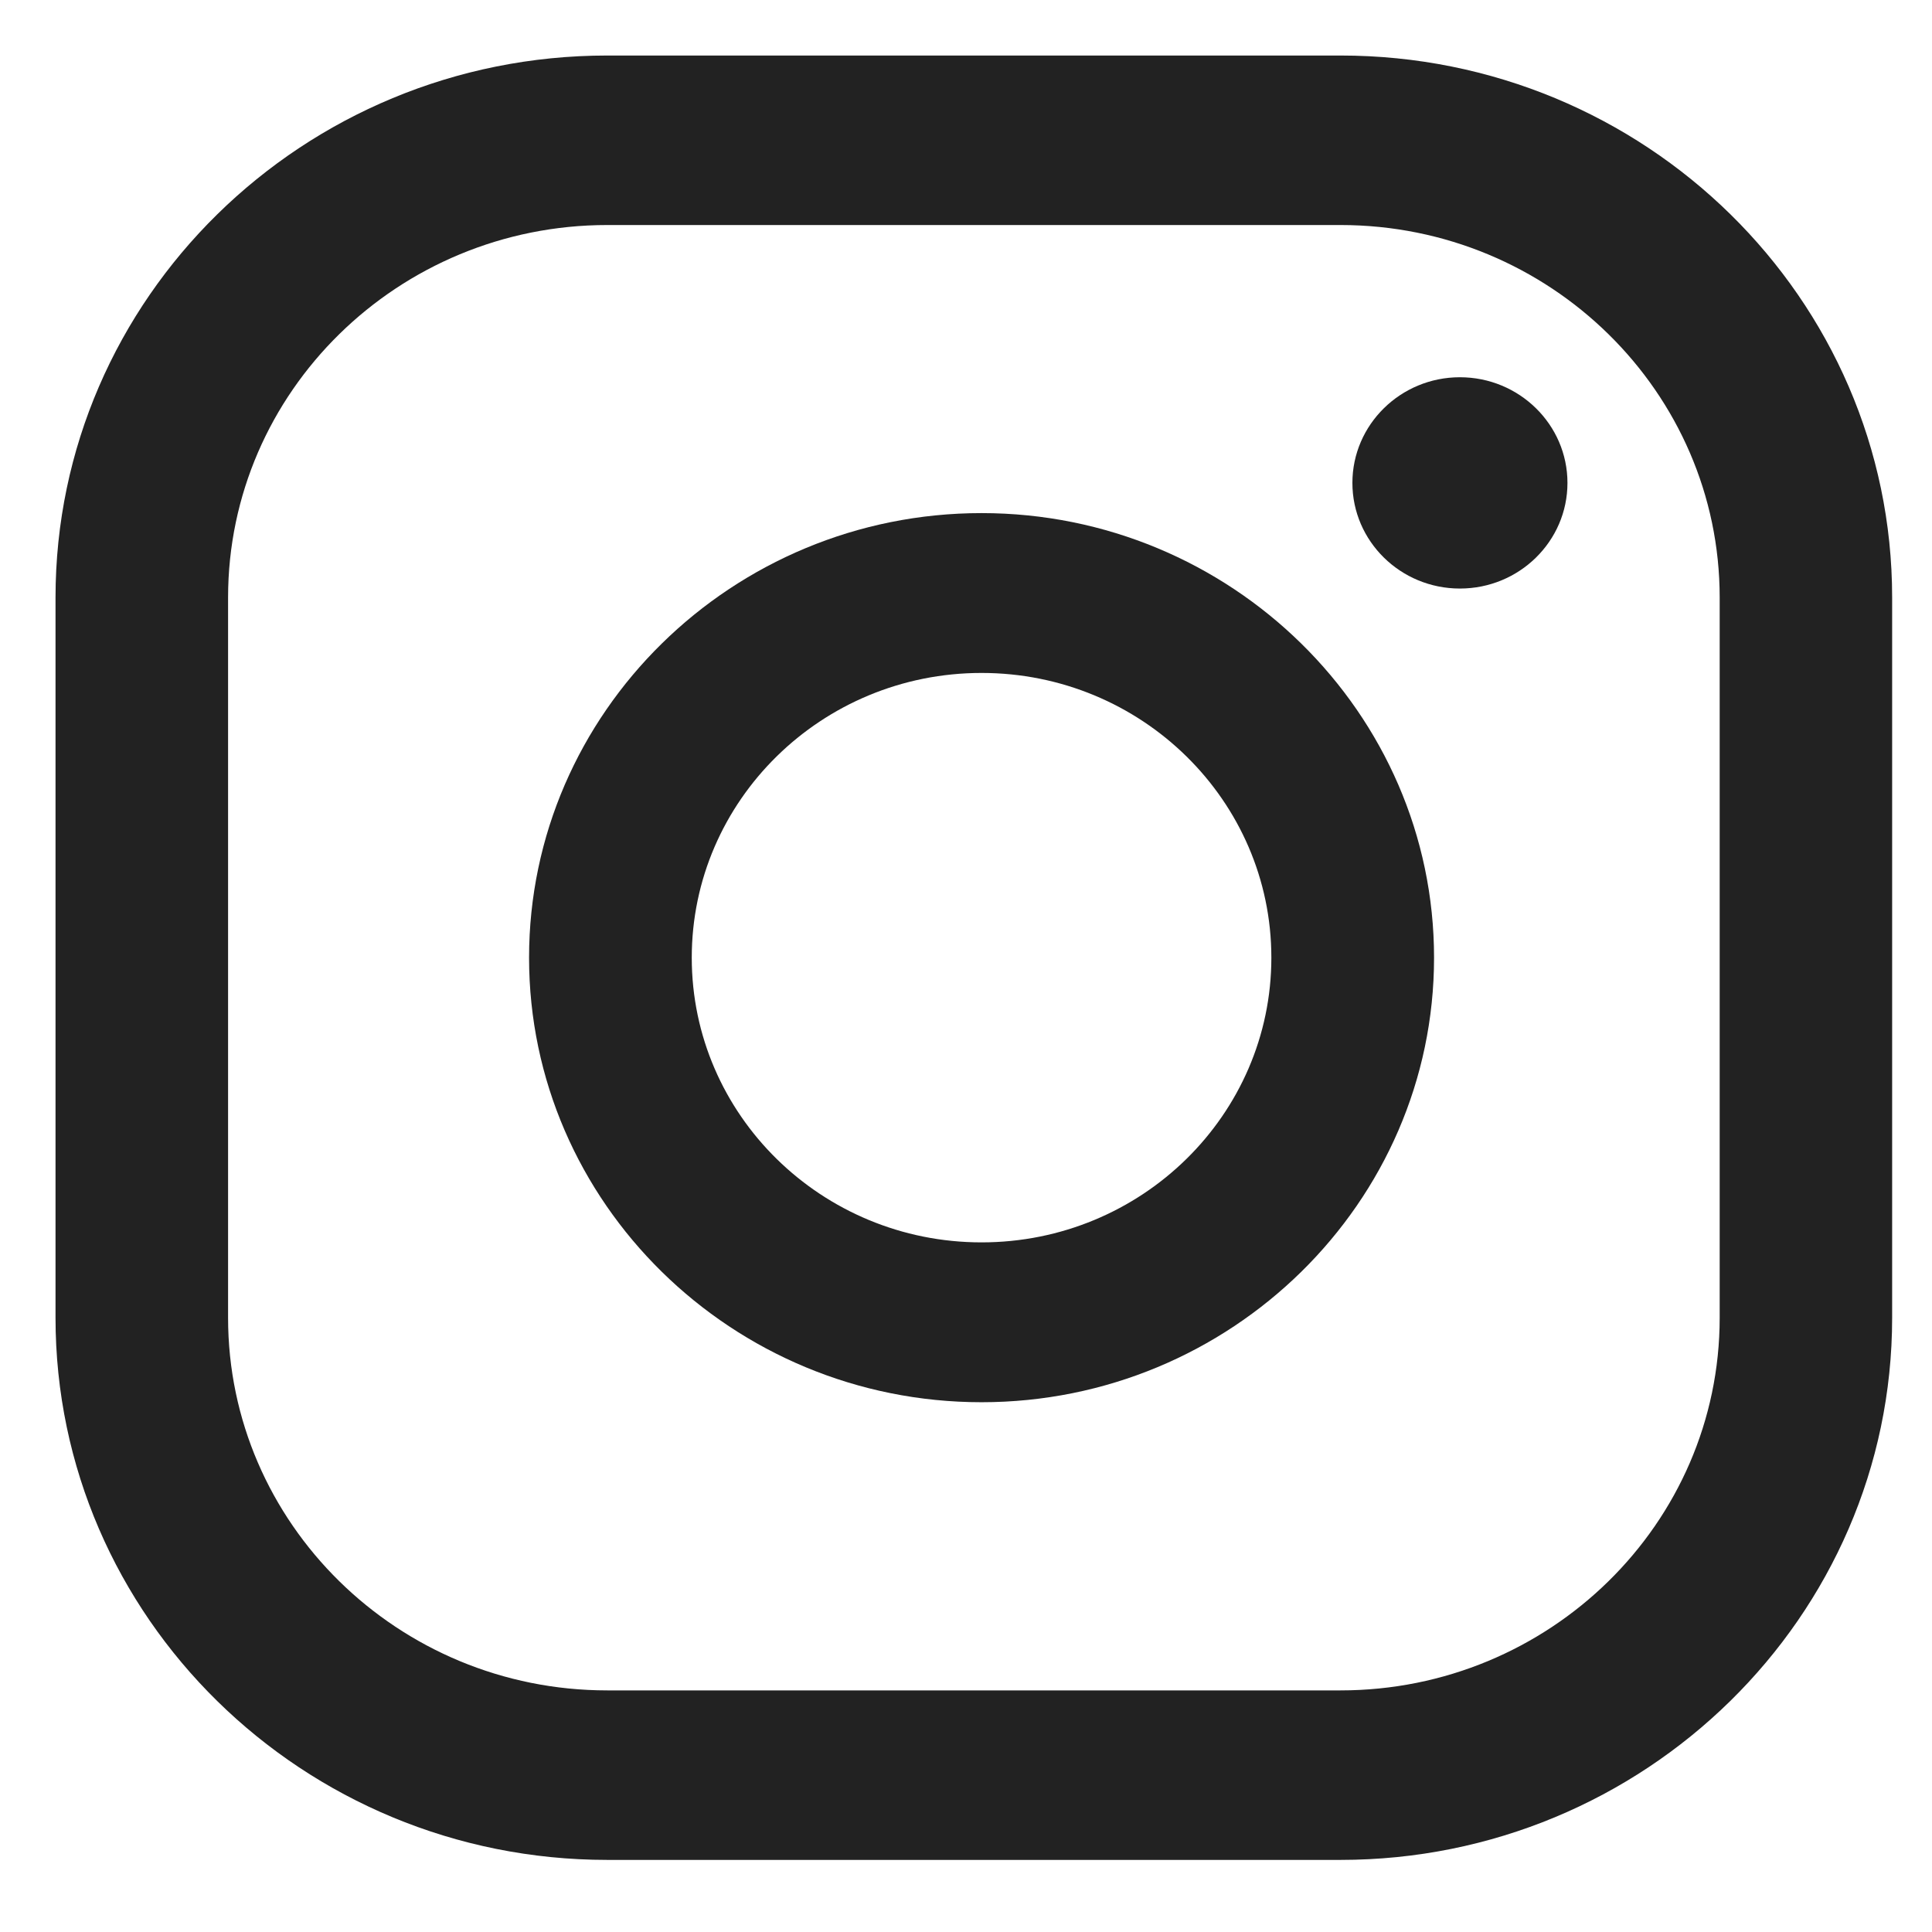
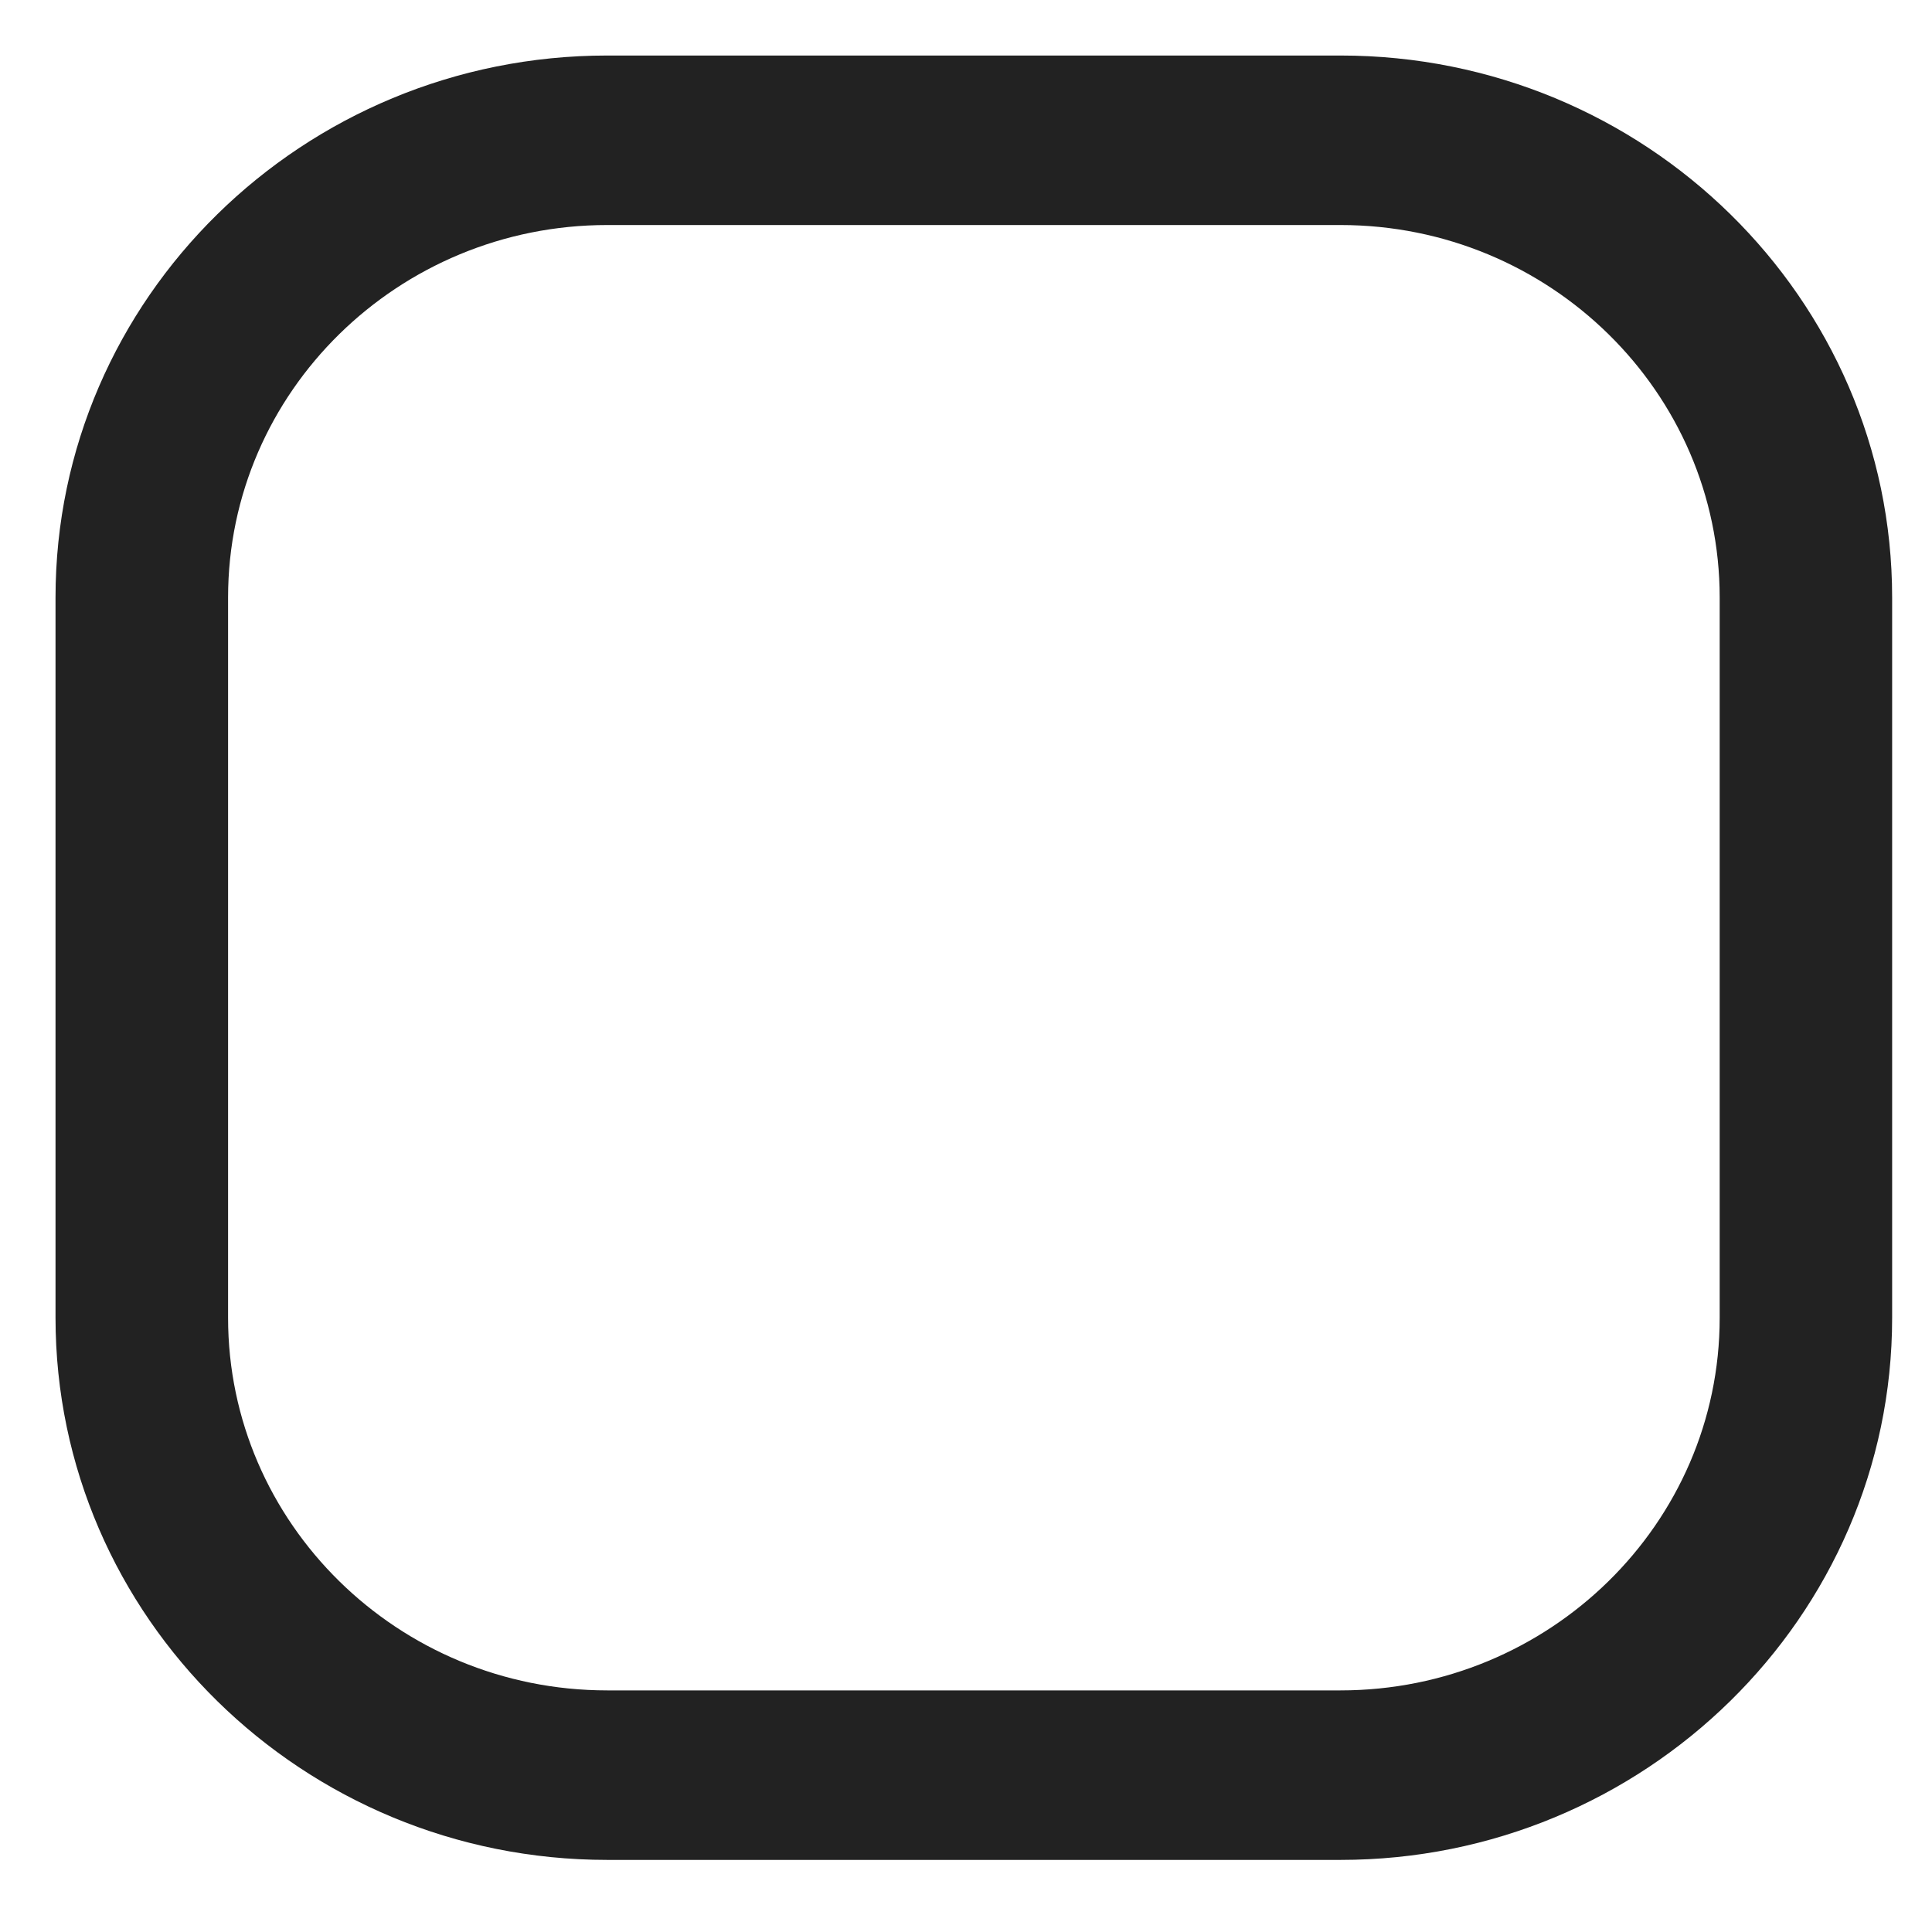
<svg xmlns="http://www.w3.org/2000/svg" width="19" height="19" viewBox="0 0 19 19" fill="none">
-   <path d="M14.357 3.71C13.774 3.71 13.3 4.176 13.3 4.749C13.3 5.323 13.774 5.788 14.357 5.788C14.941 5.788 15.415 5.323 15.415 4.749C15.415 4.176 14.941 3.71 14.357 3.71Z" fill="#222222" />
-   <path d="M9.653 5.046C7.201 5.046 5.203 7.01 5.203 9.418C5.203 11.827 7.201 13.79 9.653 13.79C12.104 13.79 14.103 11.827 14.103 9.418C14.103 7.01 12.104 5.046 9.653 5.046ZM9.653 12.218C8.08 12.218 6.803 10.963 6.803 9.418C6.803 7.873 8.08 6.618 9.653 6.618C11.226 6.618 12.503 7.873 12.503 9.418C12.503 10.963 11.226 12.218 9.653 12.218Z" fill="#222222" />
  <path d="M13.183 18.291H5.972C2.978 18.291 0.546 15.902 0.546 12.96V5.876C0.546 2.935 2.978 0.546 5.972 0.546H13.183C16.177 0.546 18.608 2.935 18.608 5.876V12.96C18.608 15.902 16.17 18.291 13.183 18.291ZM5.972 2.213C3.918 2.213 2.243 3.852 2.243 5.876V12.96C2.243 14.978 3.912 16.624 5.972 16.624H13.183C15.236 16.624 16.912 14.985 16.912 12.96V5.876C16.912 3.859 15.243 2.213 13.183 2.213H5.972Z" fill="#222222" />
</svg>